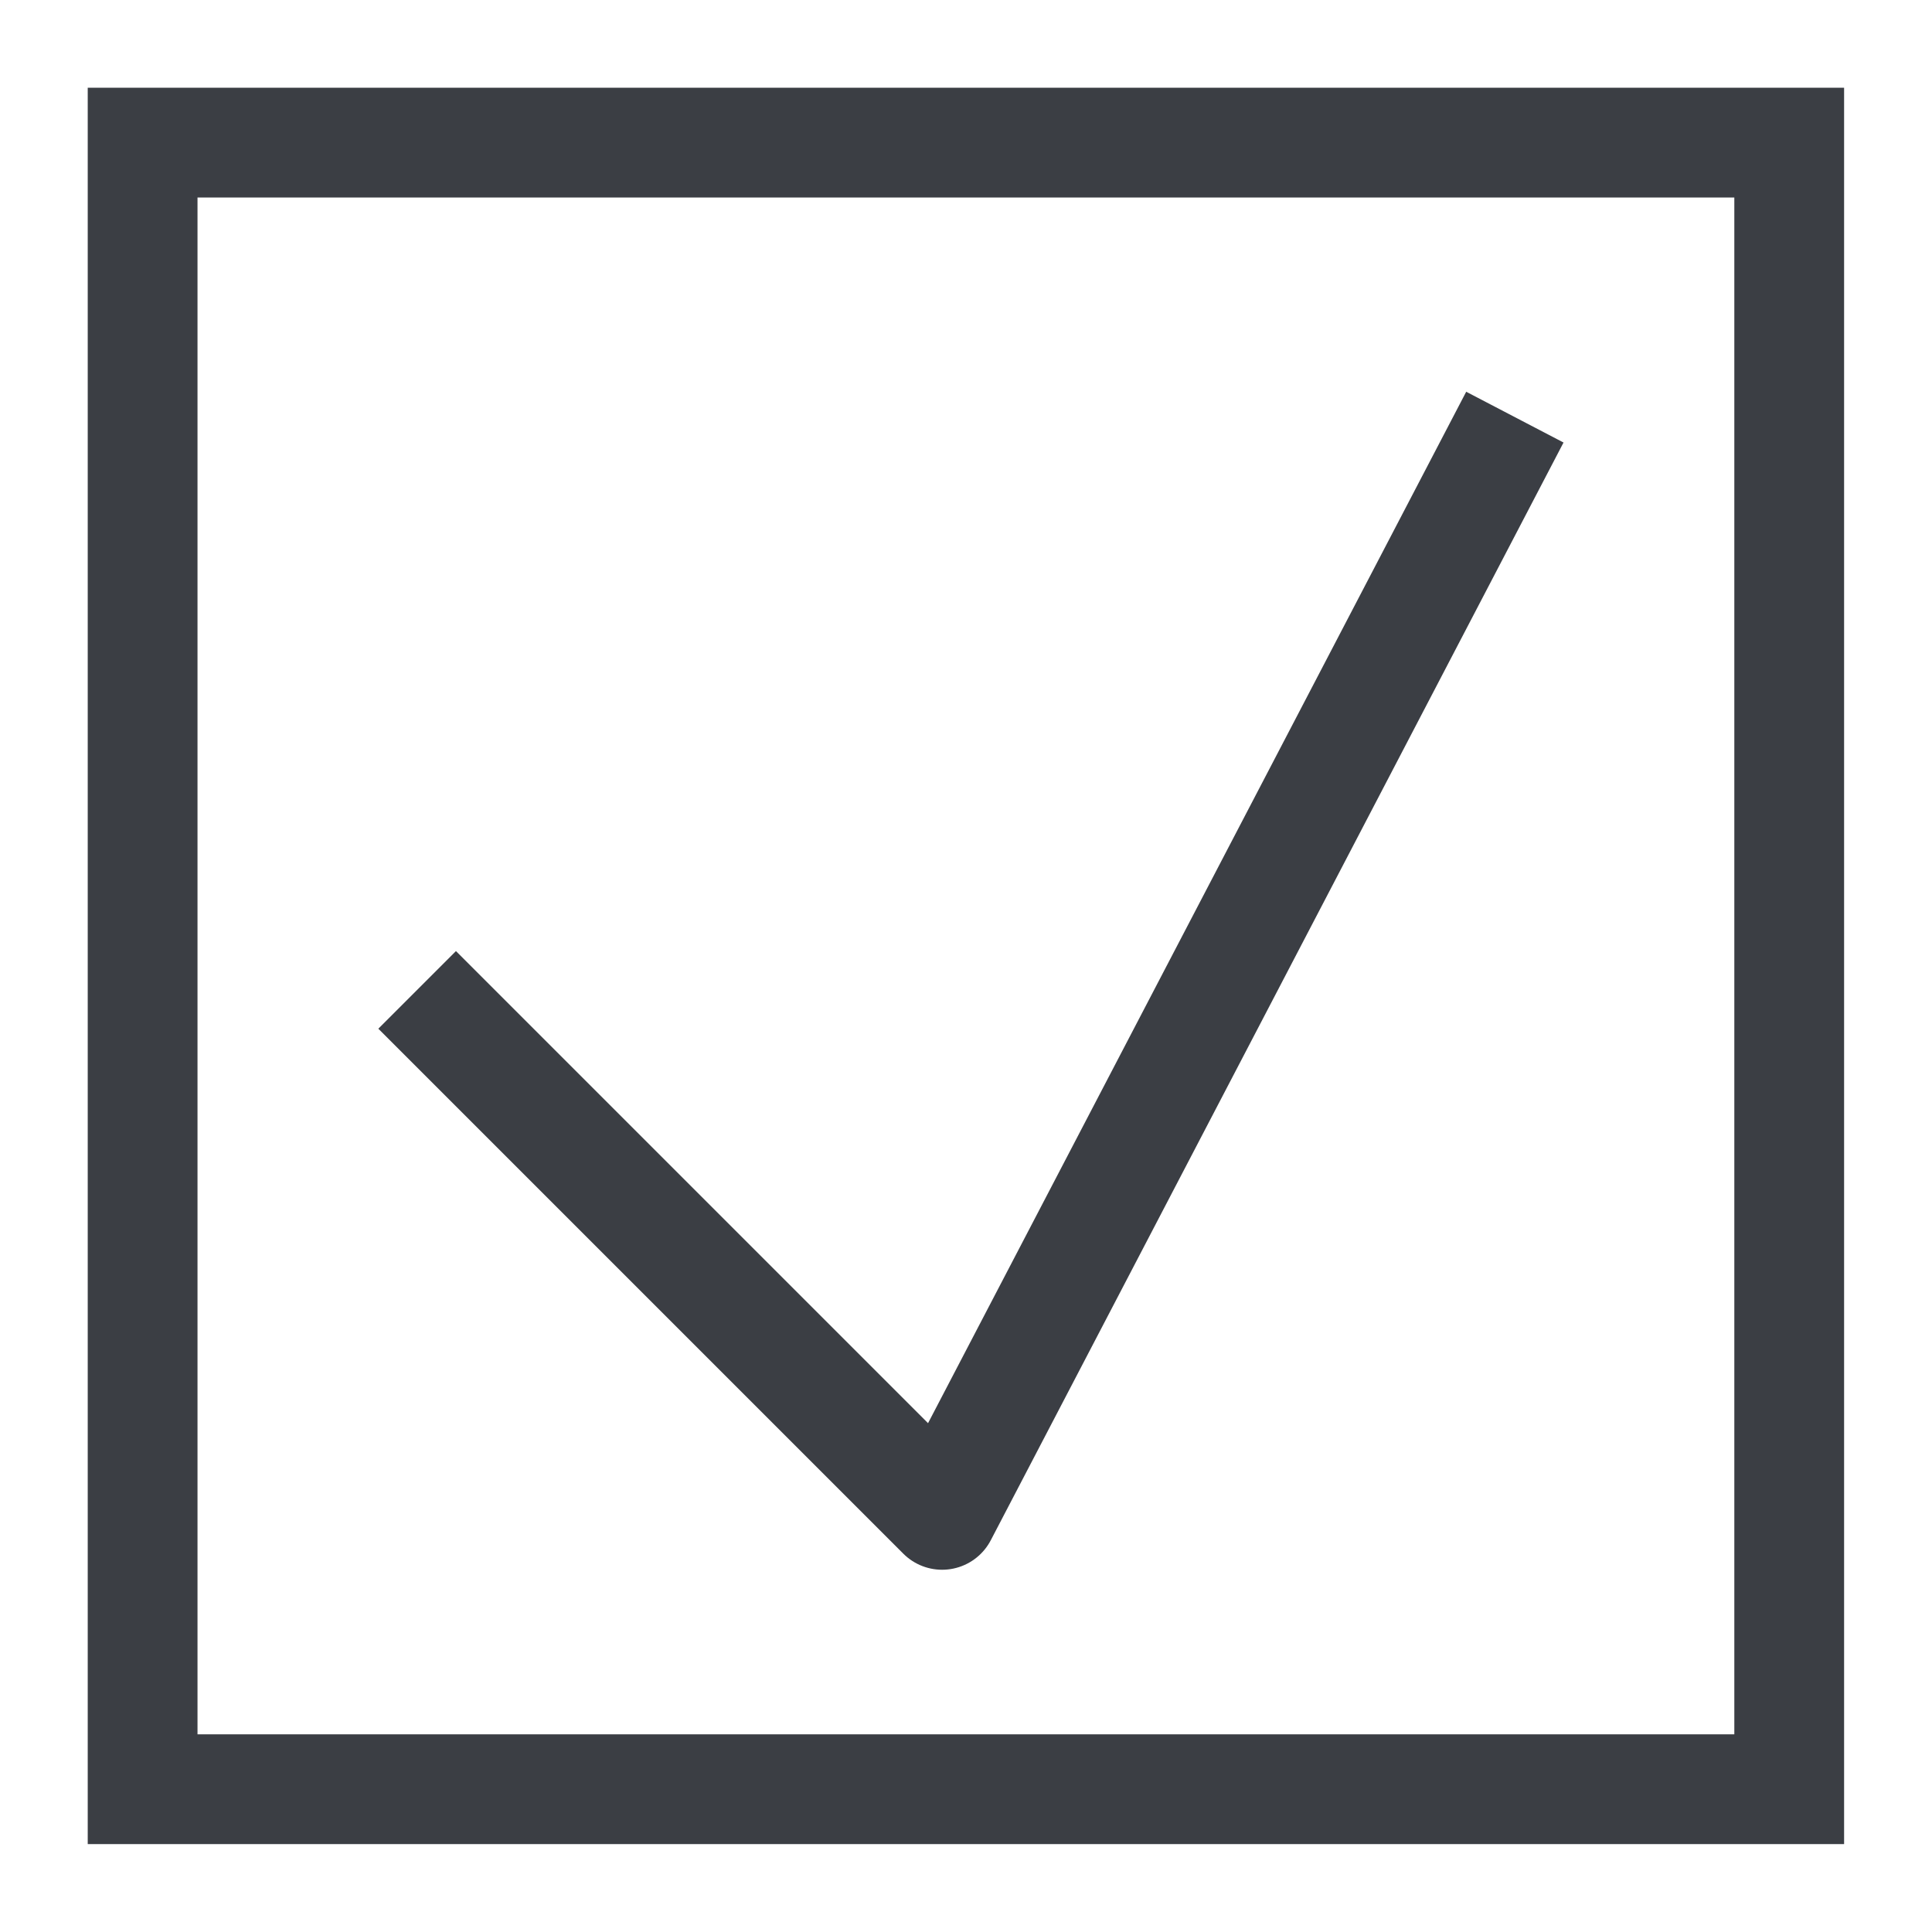
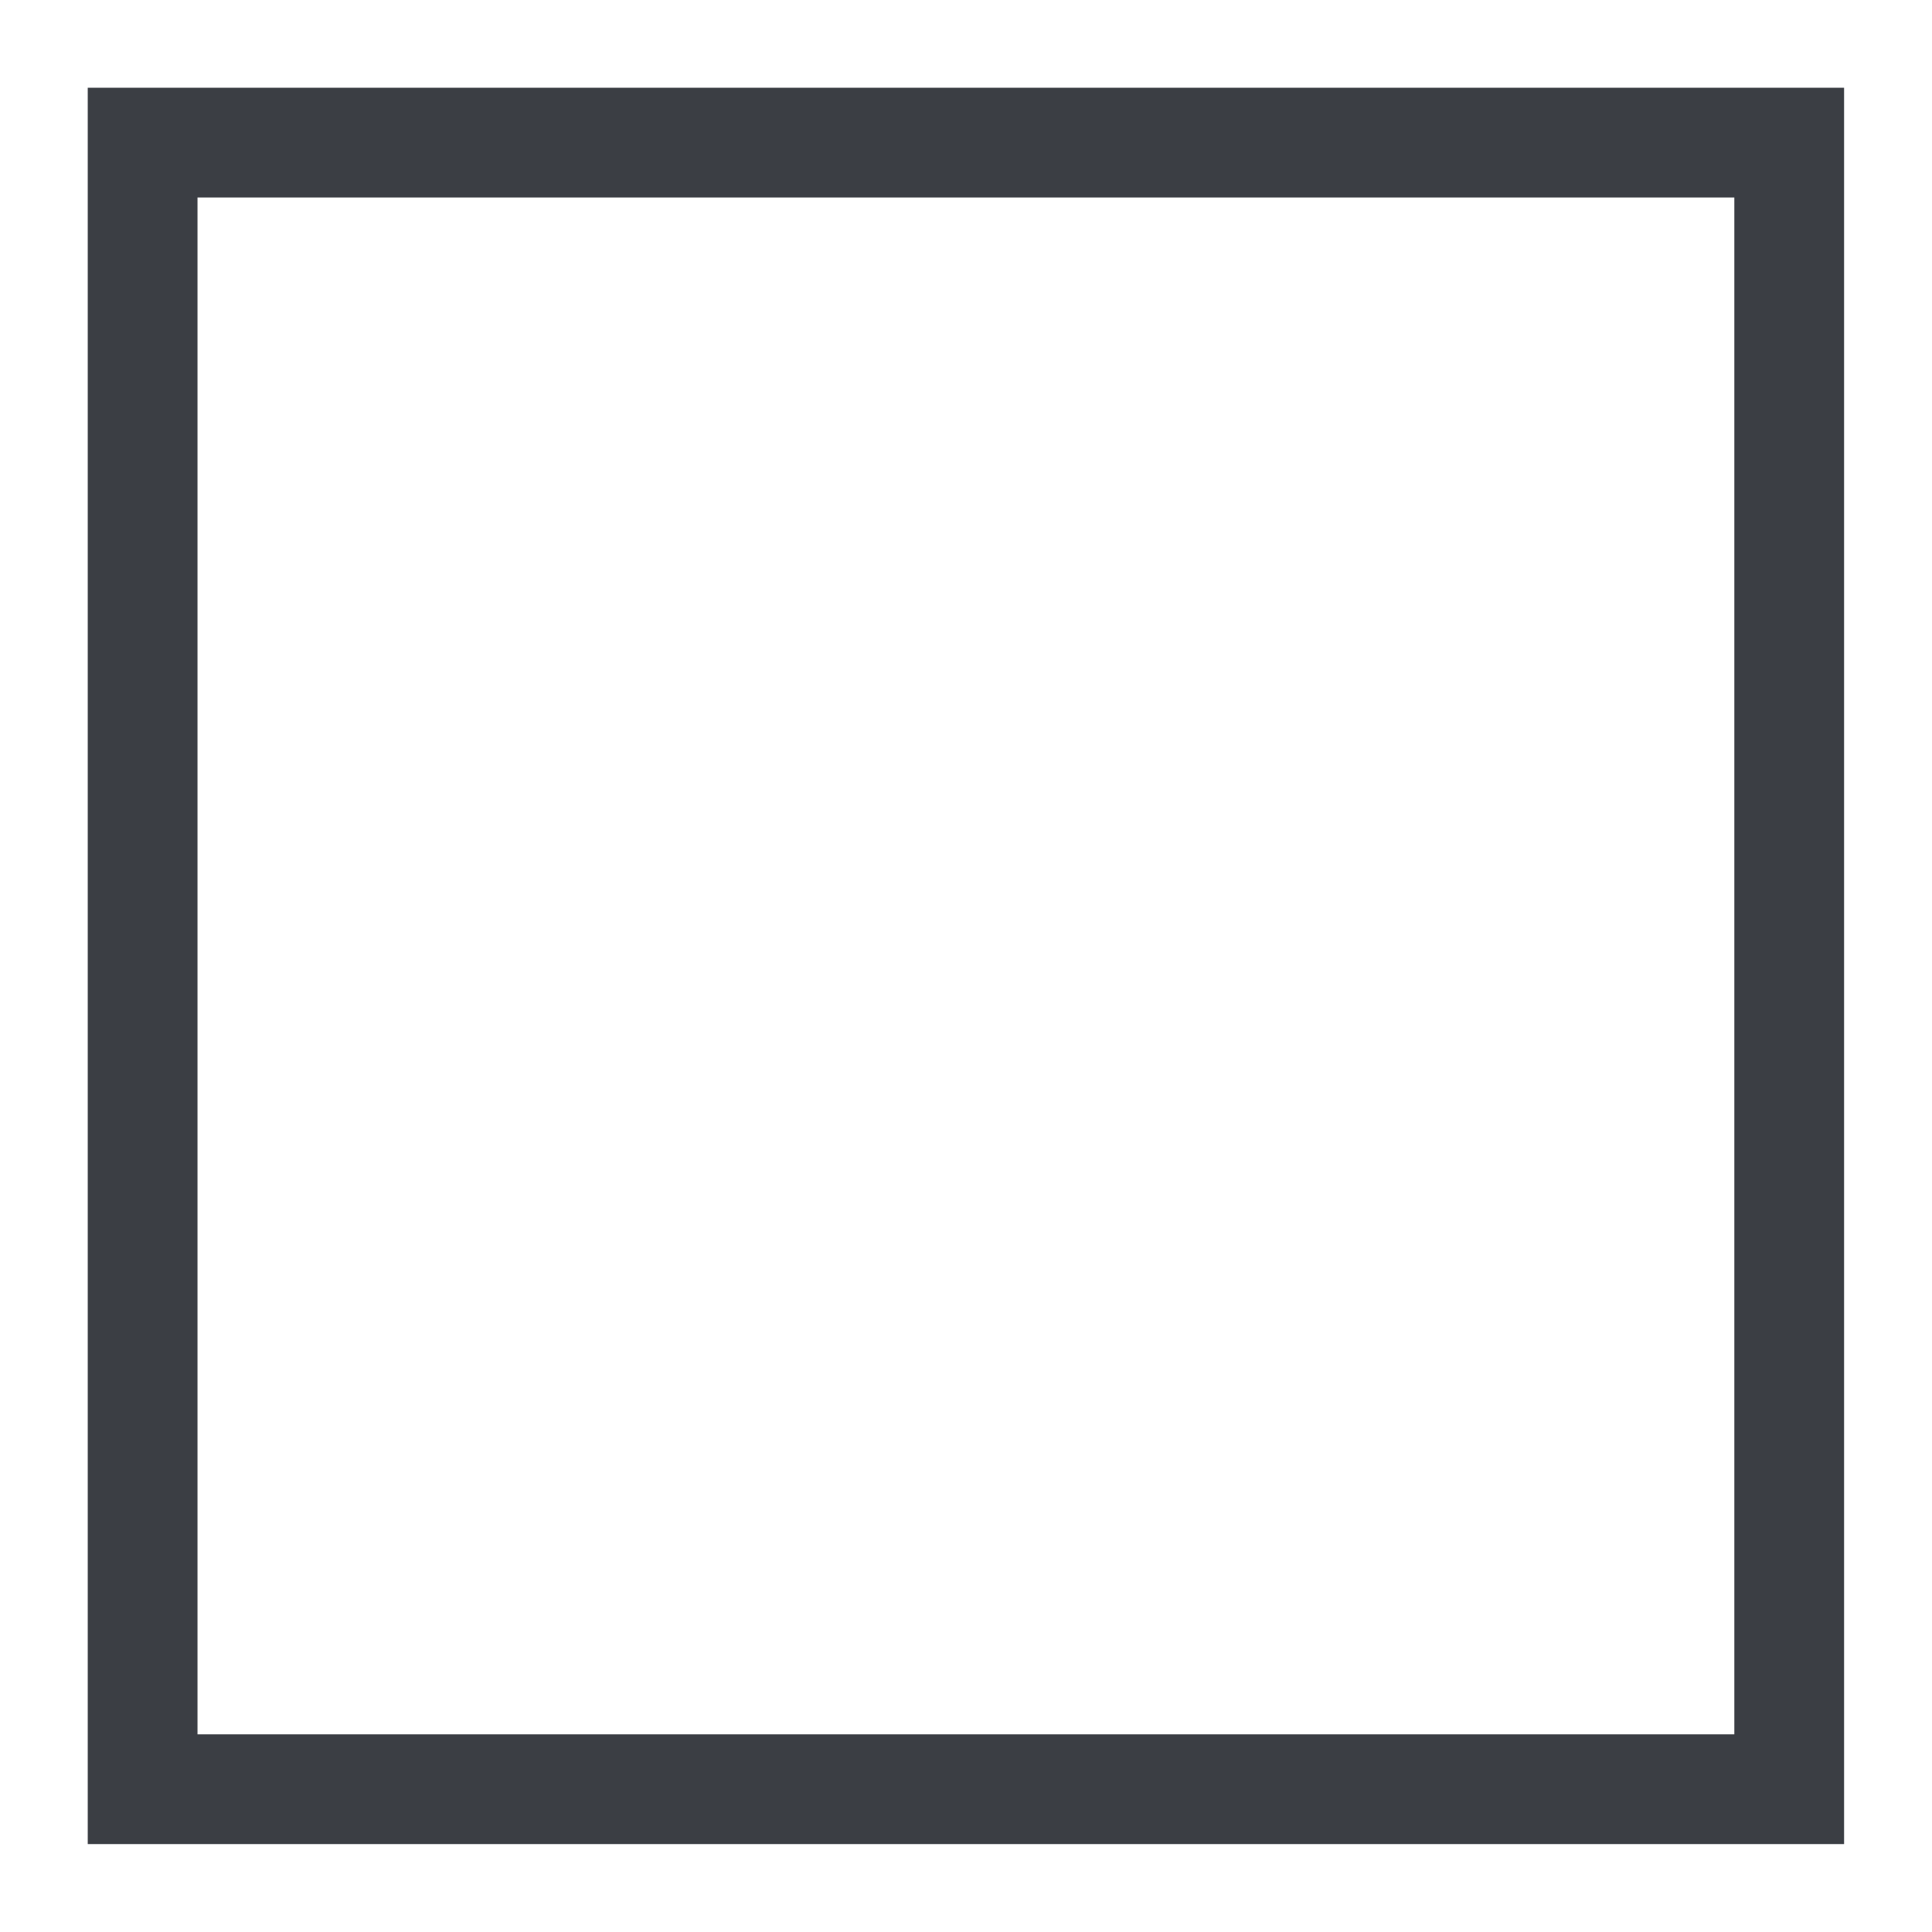
<svg xmlns="http://www.w3.org/2000/svg" width="11" height="11" viewBox="0 0 11 11" fill="none">
  <rect x="0.812" y="0.812" width="9.375" height="9.375" stroke="#3B3E44" stroke-width="0.625" />
-   <path d="M2.375 5.636L5.364 8.625L8.625 2.375" stroke="#3B3E44" stroke-width="0.625" stroke-linejoin="round" />
</svg>